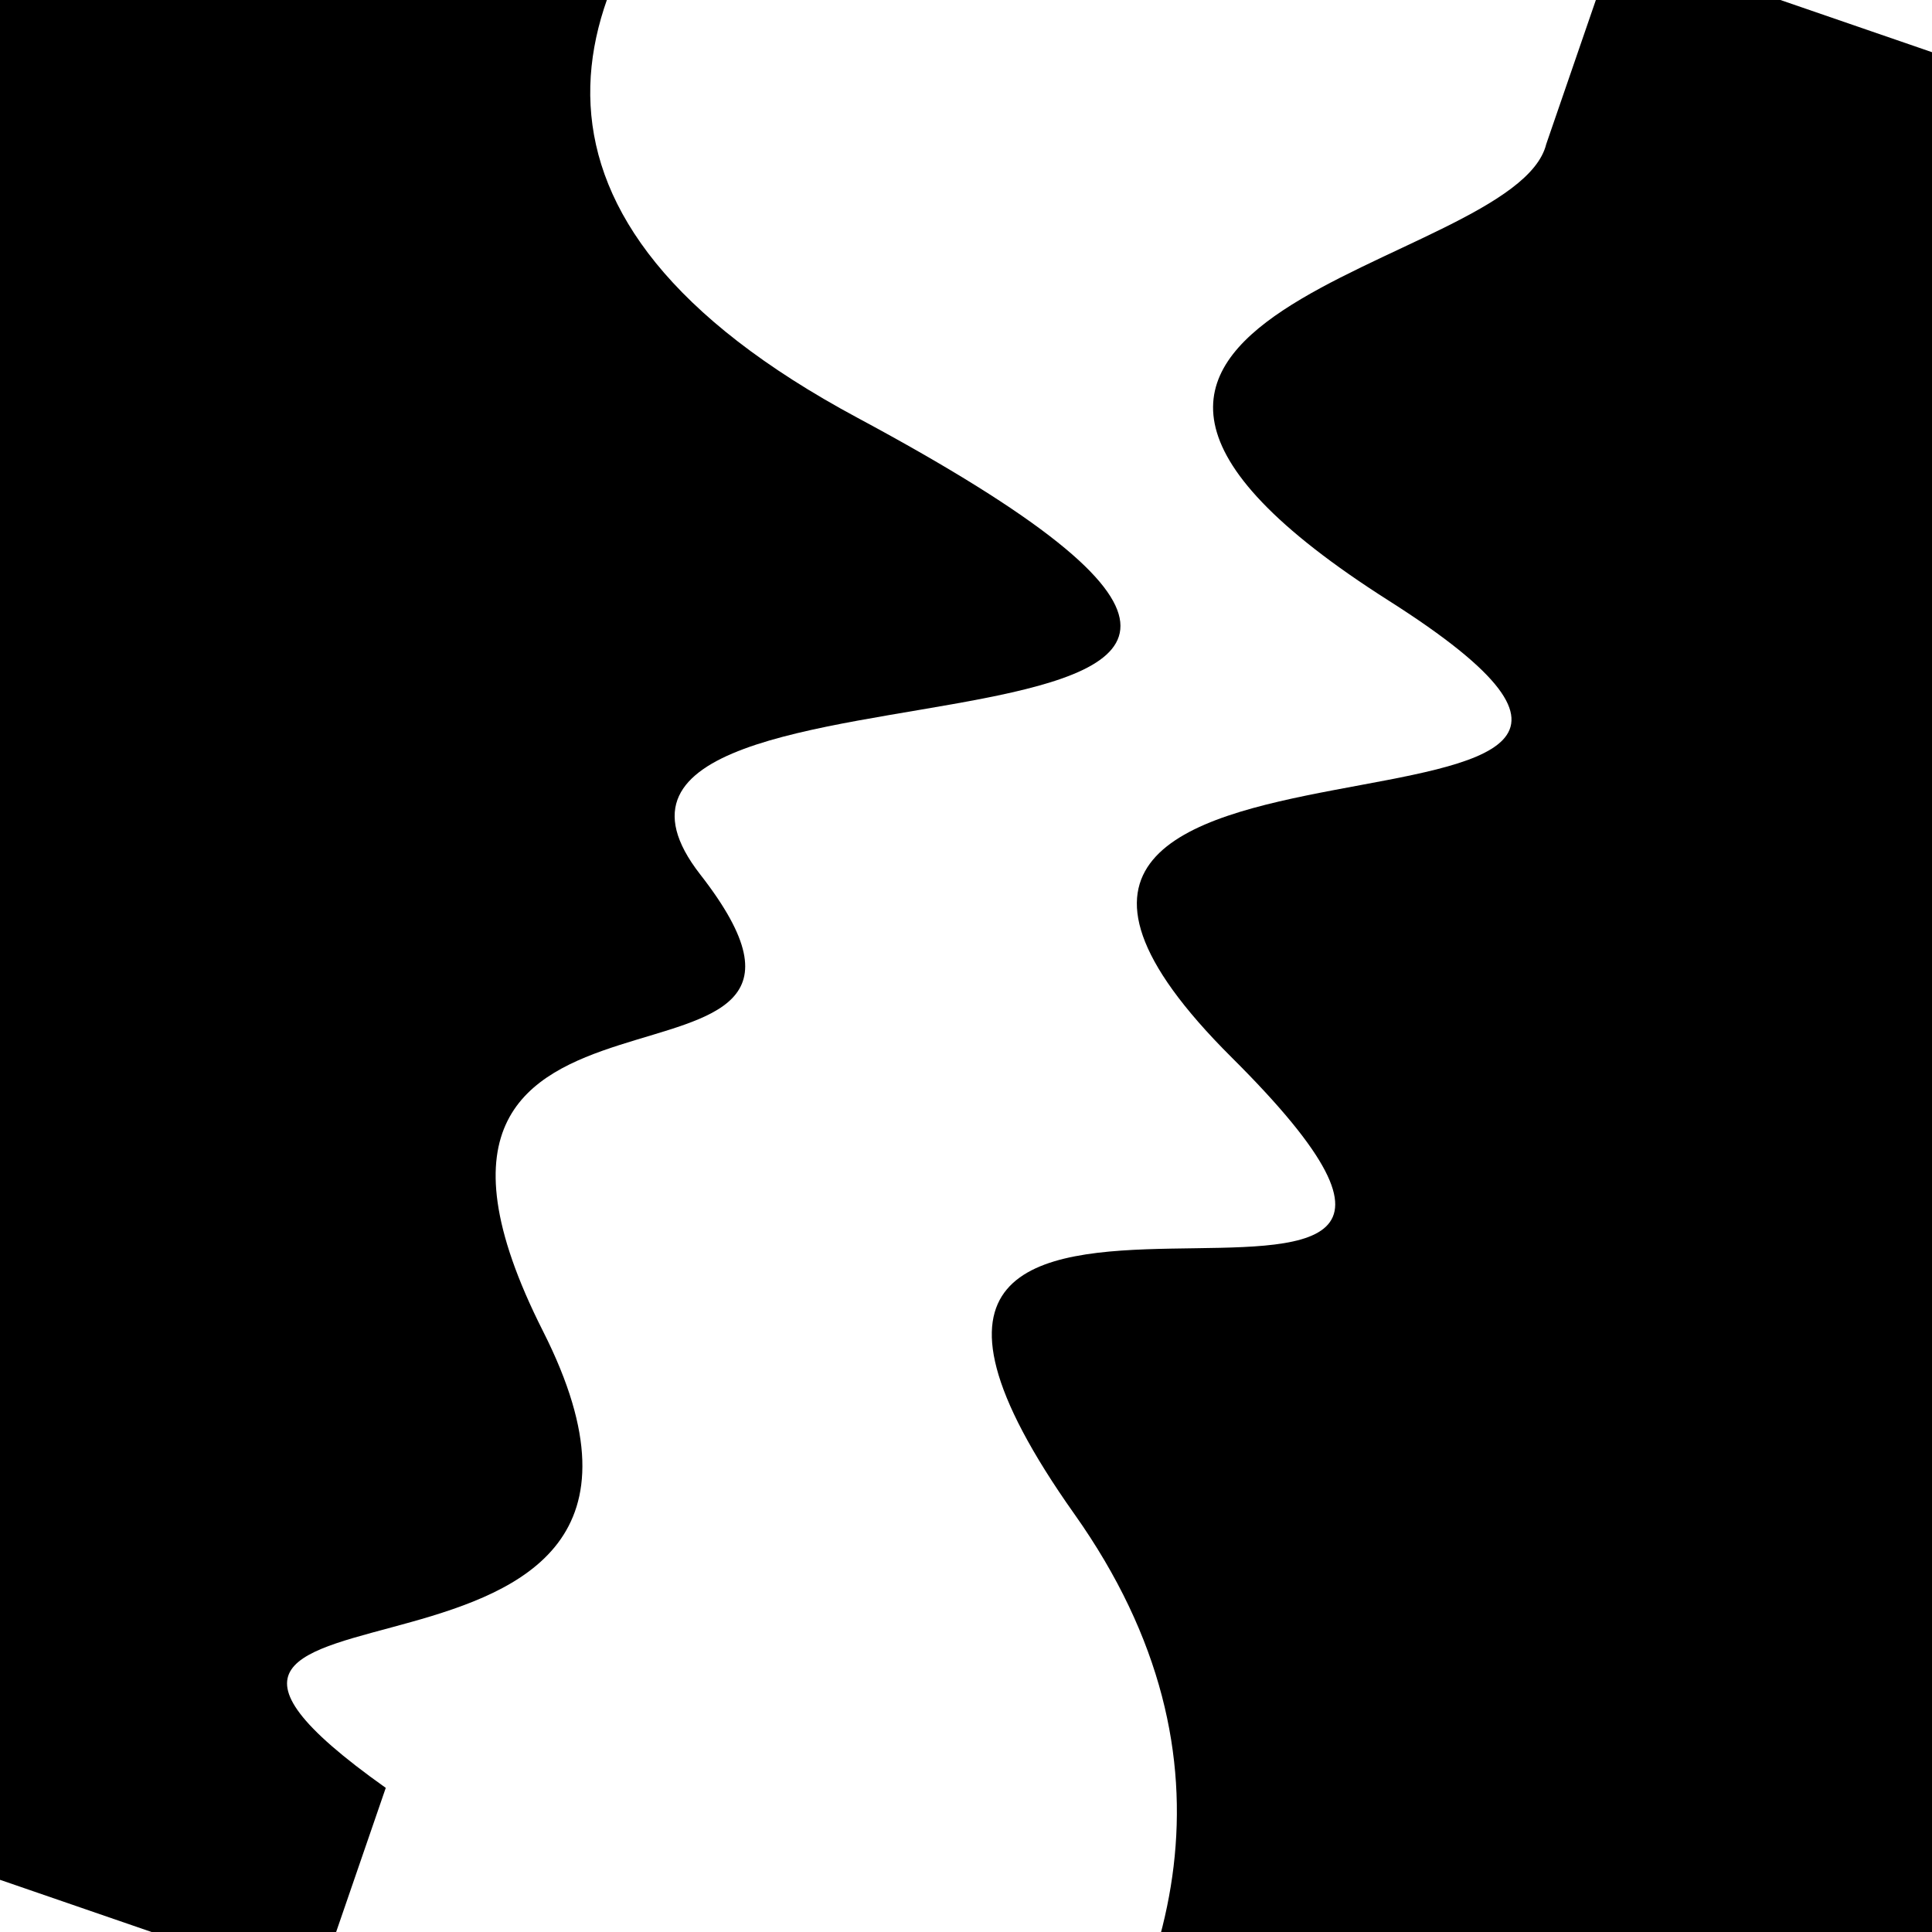
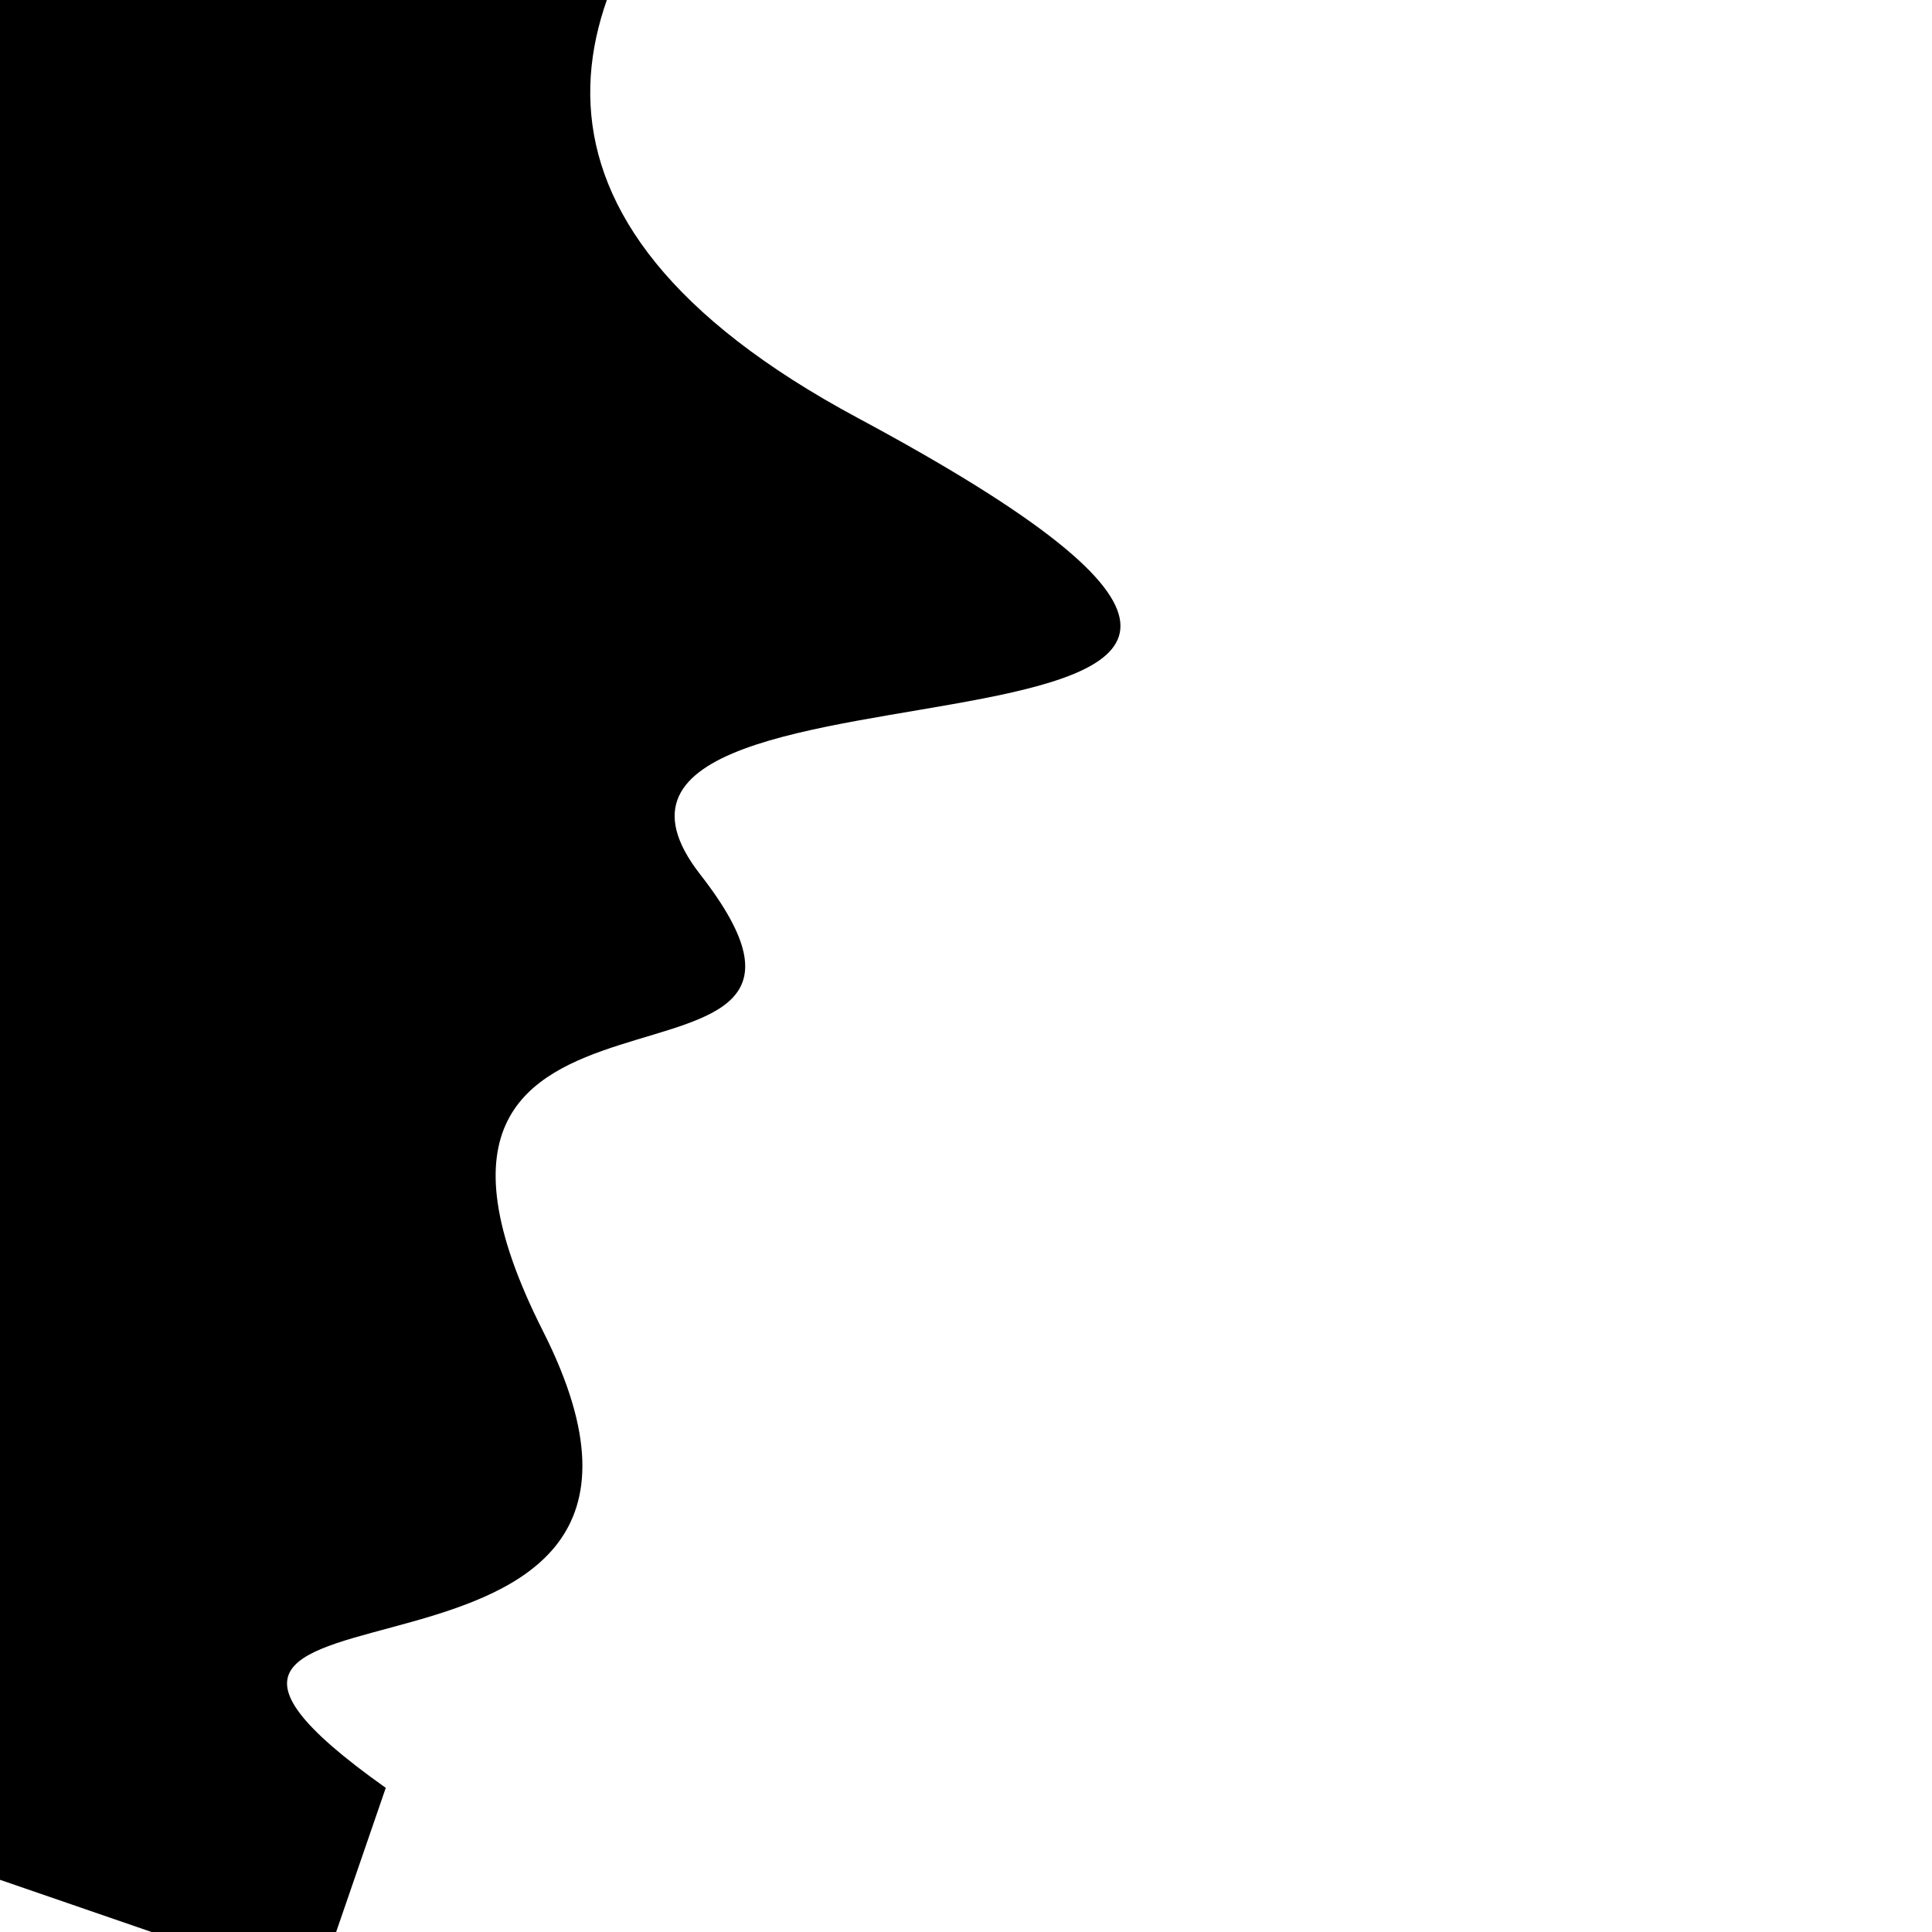
<svg xmlns="http://www.w3.org/2000/svg" viewBox="0 0 1000 1000" height="1000" width="1000">
-   <rect x="0" y="0" width="1000" height="1000" fill="#ffffff" />
  <g transform="rotate(289 500.0 500.0)">
-     <path d="M -250.0 645.47 S   66.38  901.08  250.00  645.47  372.95  907.57  500.00  645.47  684.33  920.40  750.00  645.47  932.54  651.60 1000.00  645.47 h 110 V 2000 H -250.0 Z" fill="hsl(273.5, 20%, 28.562%)" />
-   </g>
+     </g>
  <g transform="rotate(469 500.0 500.0)">
    <path d="M -250.0 645.47 S  179.43 1079.90  250.00  645.47  405.96  789.86  500.00  645.47  581.57  818.81  750.00  645.47  936.93  860.05 1000.00  645.47 h 110 V 2000 H -250.0 Z" fill="hsl(333.5, 20%, 43.562%)" />
  </g>
</svg>